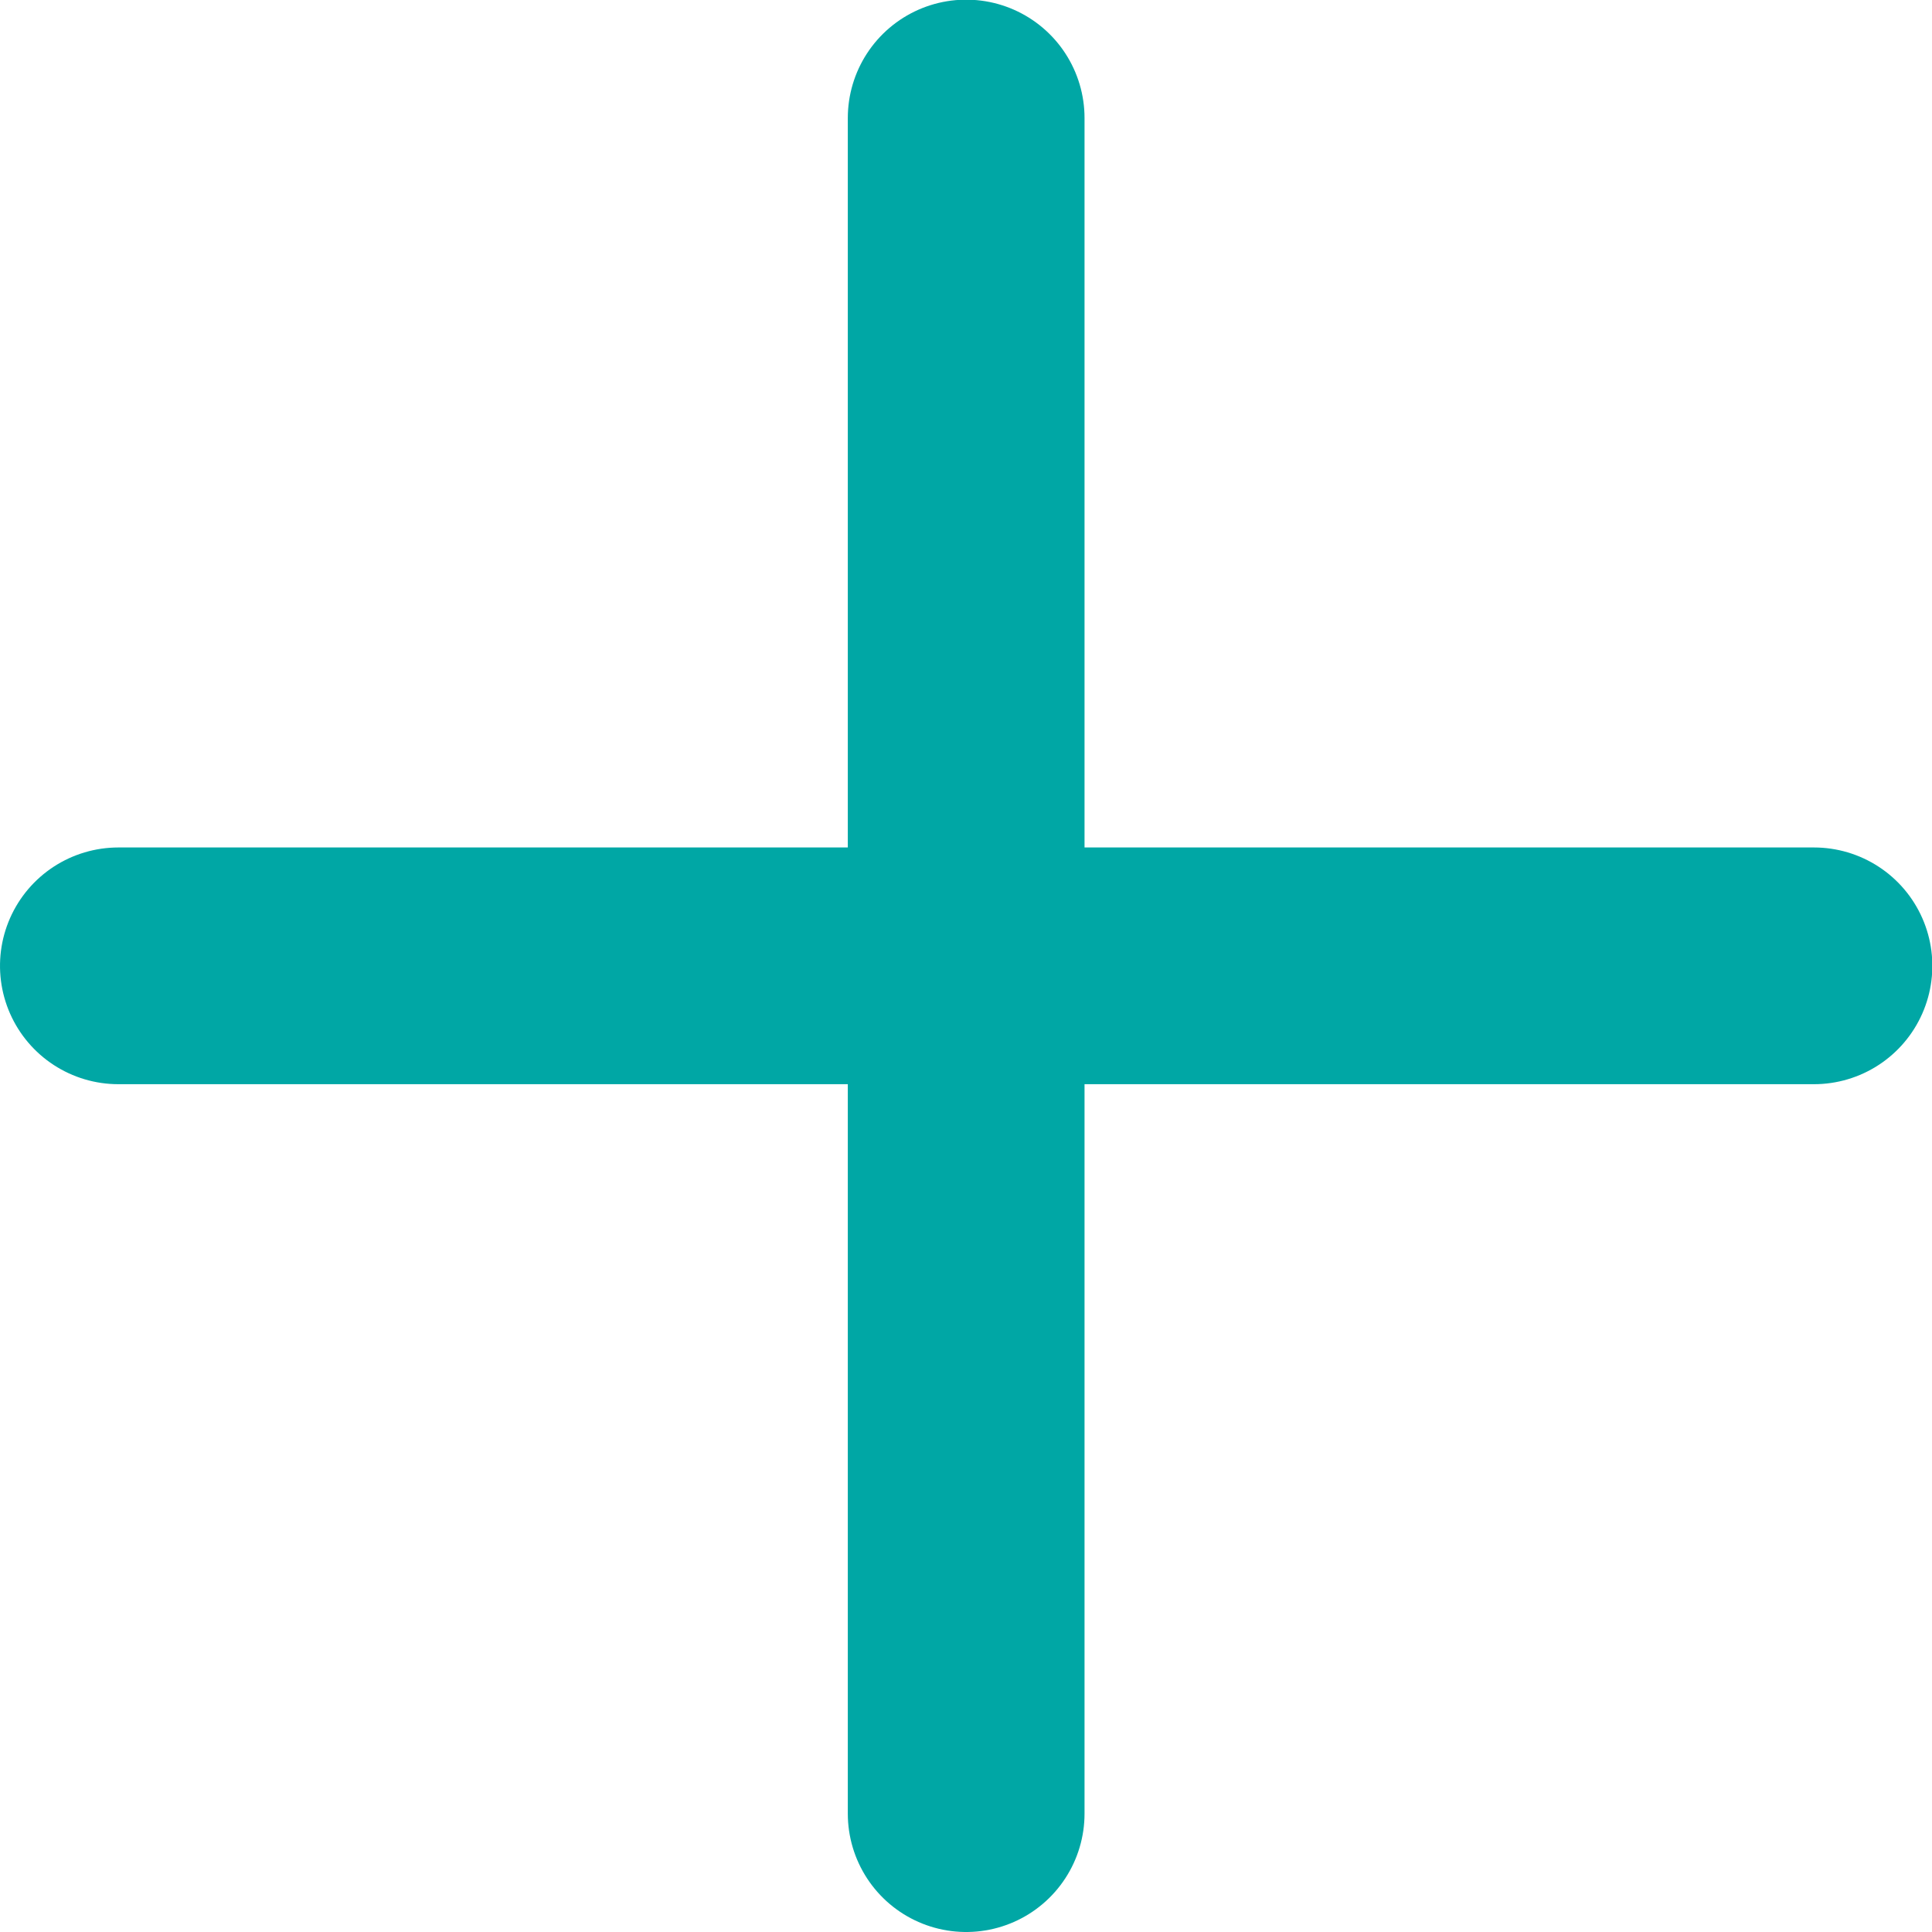
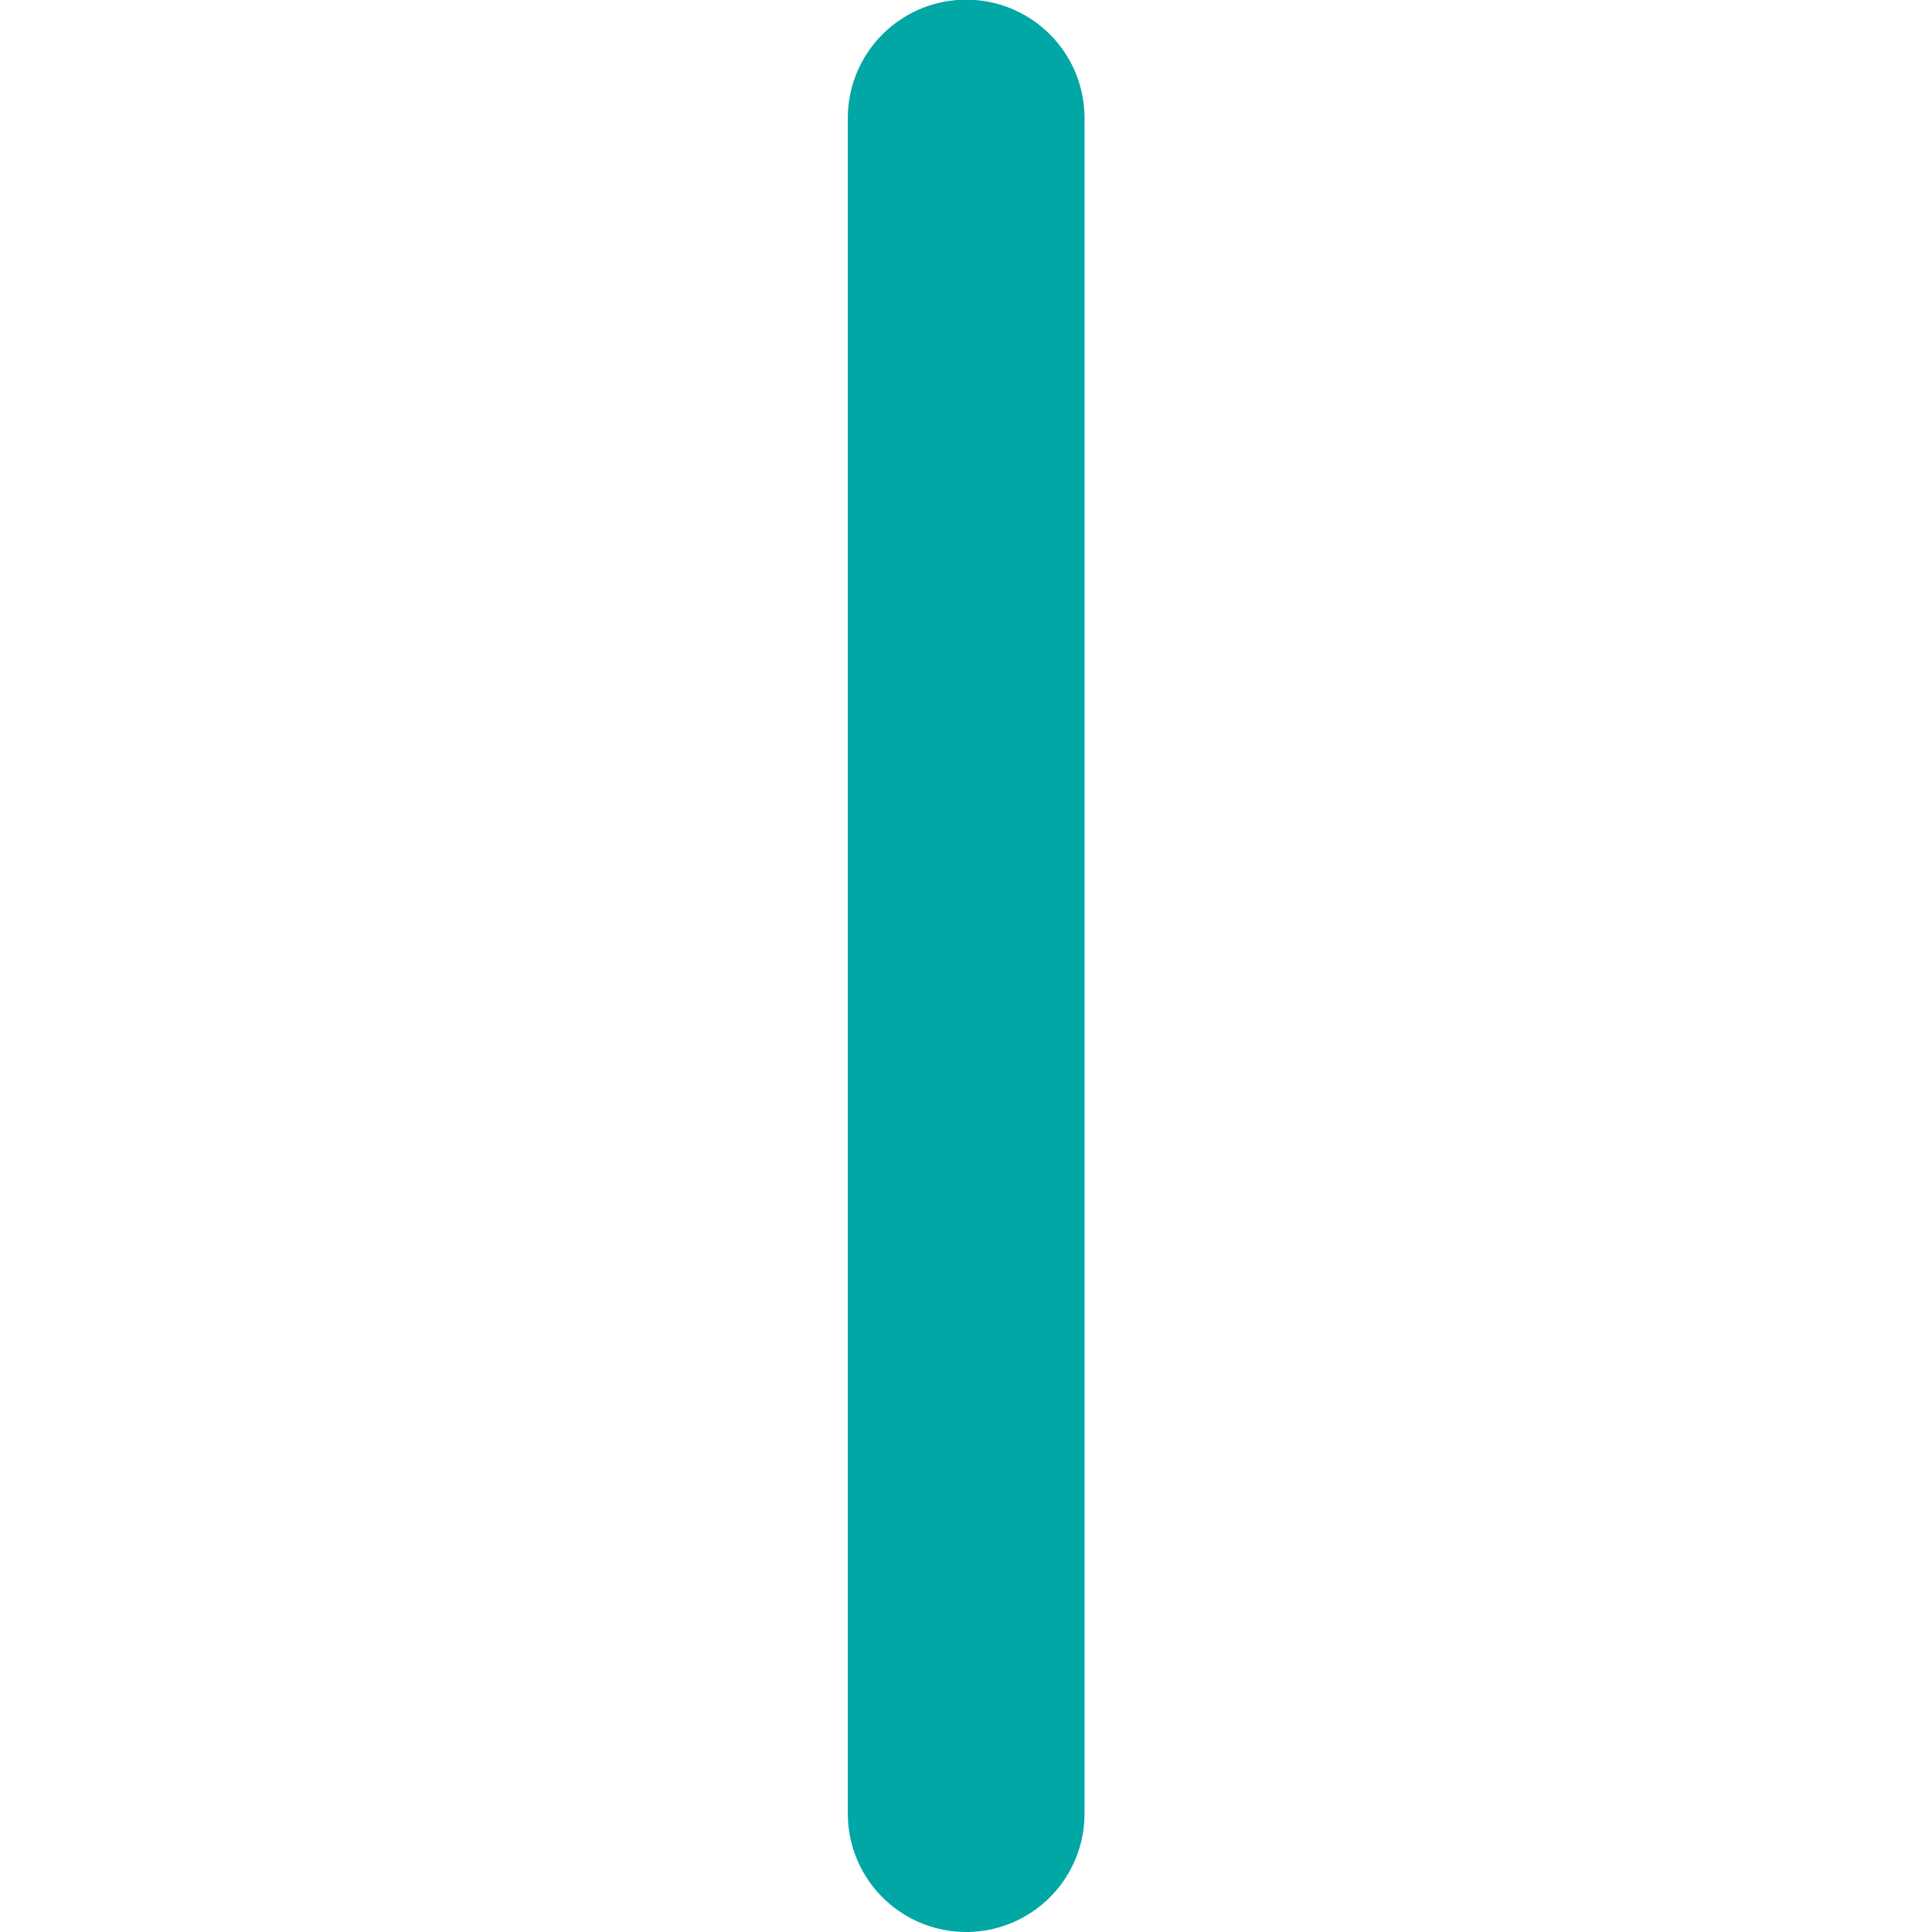
<svg xmlns="http://www.w3.org/2000/svg" width="5.713" height="5.713" viewBox="0 0 5.713 5.713">
  <g id="icon_chara" data-name="icon/chara" transform="translate(-3356.318 -1557.262)">
    <line id="Ligne_281" data-name="Ligne 281" y2="5.014" transform="translate(3359.175 1557.611)" fill="none" stroke="#00a7a5" stroke-linecap="round" stroke-miterlimit="10" stroke-width="0.7" />
-     <line id="Ligne_282" data-name="Ligne 282" y2="5.014" transform="translate(3361.682 1560.118) rotate(90)" fill="none" stroke="#00a7a5" stroke-linecap="round" stroke-miterlimit="10" stroke-width="0.7" />
  </g>
</svg>